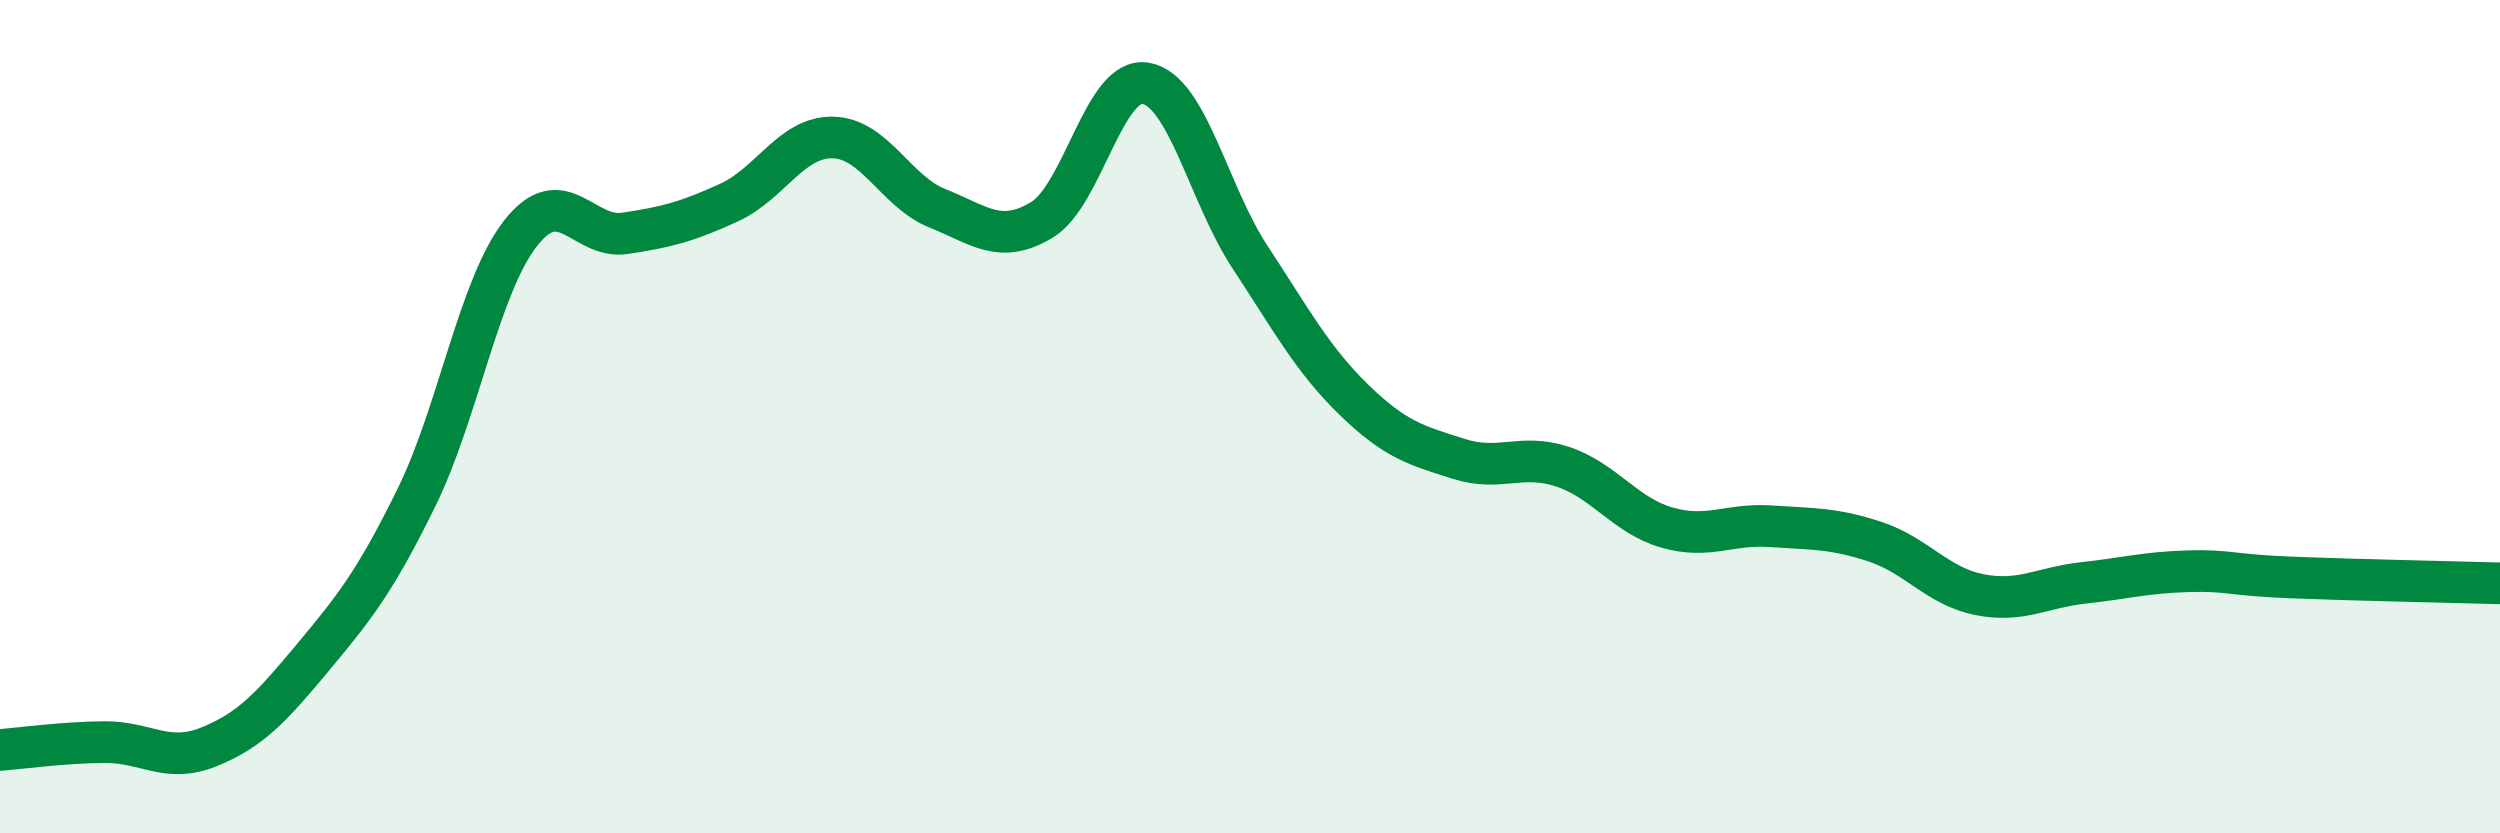
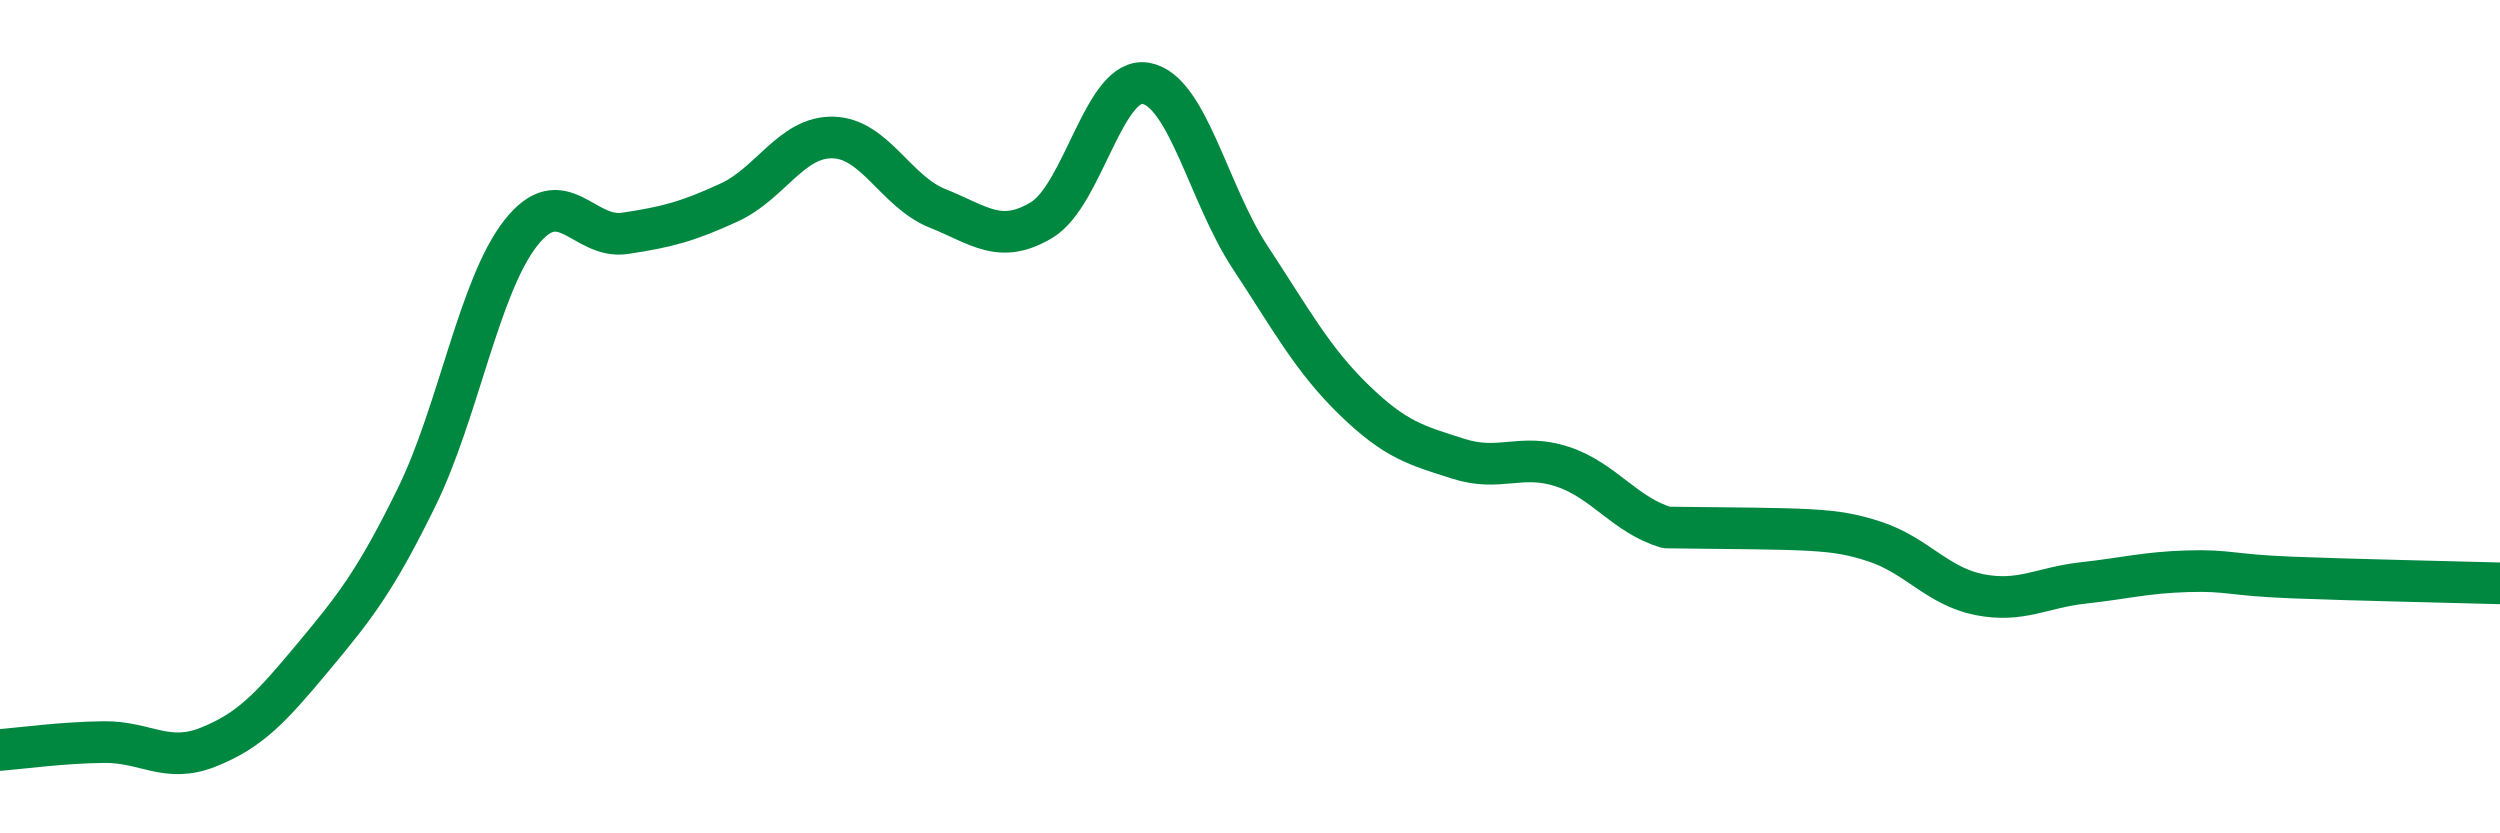
<svg xmlns="http://www.w3.org/2000/svg" width="60" height="20" viewBox="0 0 60 20">
-   <path d="M 0,18 C 0.5,17.96 1.5,17.82 2.5,17.81 C 3.5,17.8 4,18.33 5,17.93 C 6,17.53 6.5,16.99 7.5,15.79 C 8.5,14.59 9,13.97 10,11.93 C 11,9.89 11.5,6.86 12.5,5.59 C 13.5,4.32 14,5.75 15,5.6 C 16,5.45 16.5,5.32 17.5,4.86 C 18.5,4.4 19,3.27 20,3.3 C 21,3.33 21.5,4.6 22.5,5 C 23.5,5.4 24,5.88 25,5.28 C 26,4.68 26.5,1.82 27.5,2 C 28.5,2.18 29,4.65 30,6.17 C 31,7.69 31.5,8.63 32.5,9.6 C 33.5,10.57 34,10.69 35,11.01 C 36,11.33 36.5,10.87 37.5,11.2 C 38.5,11.53 39,12.37 40,12.66 C 41,12.95 41.5,12.56 42.5,12.63 C 43.5,12.7 44,12.67 45,13 C 46,13.33 46.5,14.07 47.5,14.27 C 48.5,14.47 49,14.1 50,13.99 C 51,13.88 51.5,13.74 52.5,13.71 C 53.5,13.68 53.5,13.8 55,13.86 C 56.5,13.92 59,13.97 60,14L60 20L0 20Z" fill="#008740" opacity="0.1" stroke-linecap="round" stroke-linejoin="round" />
-   <path d="M 0,18 C 0.5,17.96 1.5,17.82 2.5,17.81 C 3.5,17.8 4,18.33 5,17.93 C 6,17.53 6.5,16.99 7.5,15.79 C 8.5,14.59 9,13.97 10,11.93 C 11,9.89 11.5,6.86 12.5,5.59 C 13.5,4.32 14,5.75 15,5.6 C 16,5.45 16.5,5.32 17.5,4.86 C 18.5,4.4 19,3.27 20,3.3 C 21,3.33 21.5,4.6 22.5,5 C 23.5,5.4 24,5.88 25,5.28 C 26,4.68 26.5,1.82 27.5,2 C 28.5,2.18 29,4.65 30,6.17 C 31,7.69 31.5,8.63 32.5,9.6 C 33.5,10.57 34,10.69 35,11.01 C 36,11.33 36.5,10.87 37.5,11.2 C 38.5,11.53 39,12.37 40,12.66 C 41,12.95 41.5,12.56 42.5,12.63 C 43.5,12.7 44,12.67 45,13 C 46,13.33 46.5,14.07 47.5,14.27 C 48.5,14.47 49,14.1 50,13.99 C 51,13.88 51.5,13.74 52.5,13.71 C 53.5,13.68 53.5,13.8 55,13.86 C 56.5,13.92 59,13.97 60,14" stroke="#008740" stroke-width="1" fill="none" stroke-linecap="round" stroke-linejoin="round" />
+   <path d="M 0,18 C 0.5,17.96 1.5,17.82 2.5,17.81 C 3.5,17.8 4,18.33 5,17.93 C 6,17.53 6.5,16.99 7.5,15.79 C 8.5,14.59 9,13.97 10,11.93 C 11,9.89 11.5,6.86 12.5,5.59 C 13.5,4.32 14,5.75 15,5.6 C 16,5.45 16.5,5.32 17.5,4.86 C 18.5,4.4 19,3.27 20,3.3 C 21,3.33 21.5,4.6 22.5,5 C 23.5,5.4 24,5.88 25,5.28 C 26,4.68 26.5,1.82 27.5,2 C 28.5,2.18 29,4.65 30,6.17 C 31,7.69 31.5,8.63 32.5,9.6 C 33.5,10.57 34,10.69 35,11.01 C 36,11.33 36.5,10.87 37.5,11.2 C 38.5,11.53 39,12.37 40,12.66 C 43.5,12.7 44,12.67 45,13 C 46,13.33 46.5,14.07 47.5,14.27 C 48.5,14.47 49,14.1 50,13.99 C 51,13.88 51.5,13.74 52.5,13.71 C 53.5,13.68 53.5,13.8 55,13.86 C 56.5,13.92 59,13.97 60,14" stroke="#008740" stroke-width="1" fill="none" stroke-linecap="round" stroke-linejoin="round" />
</svg>